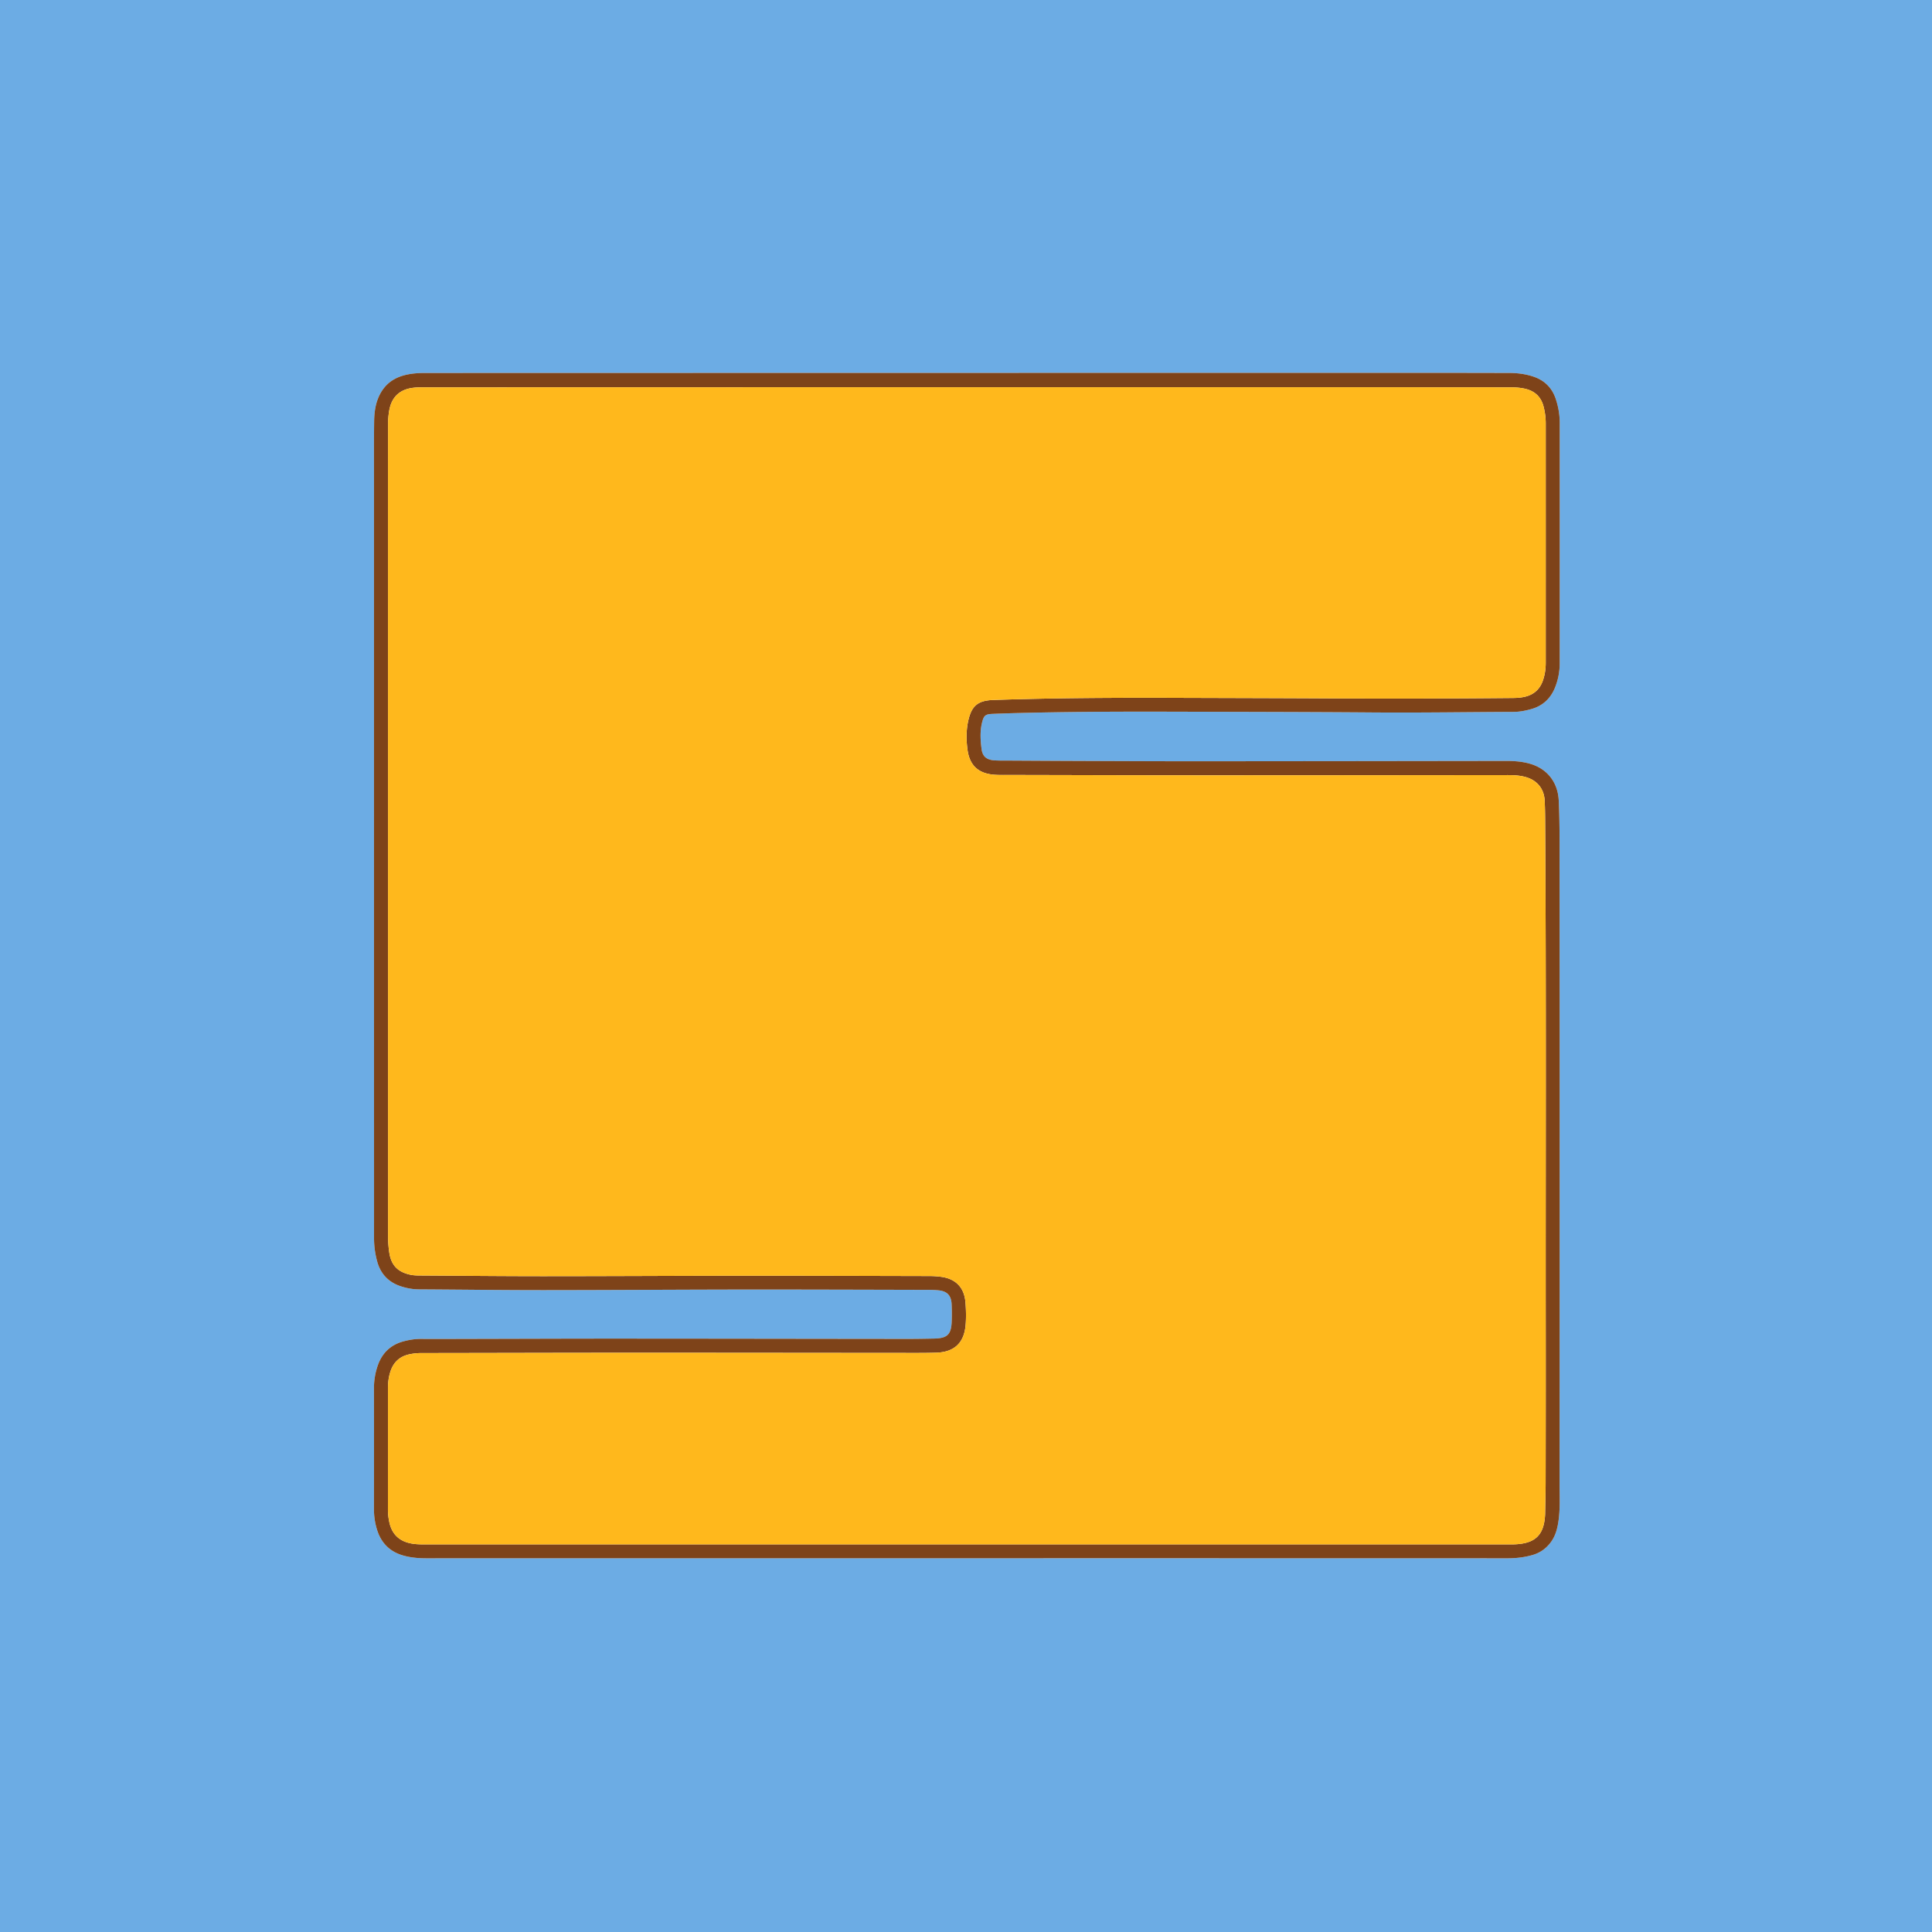
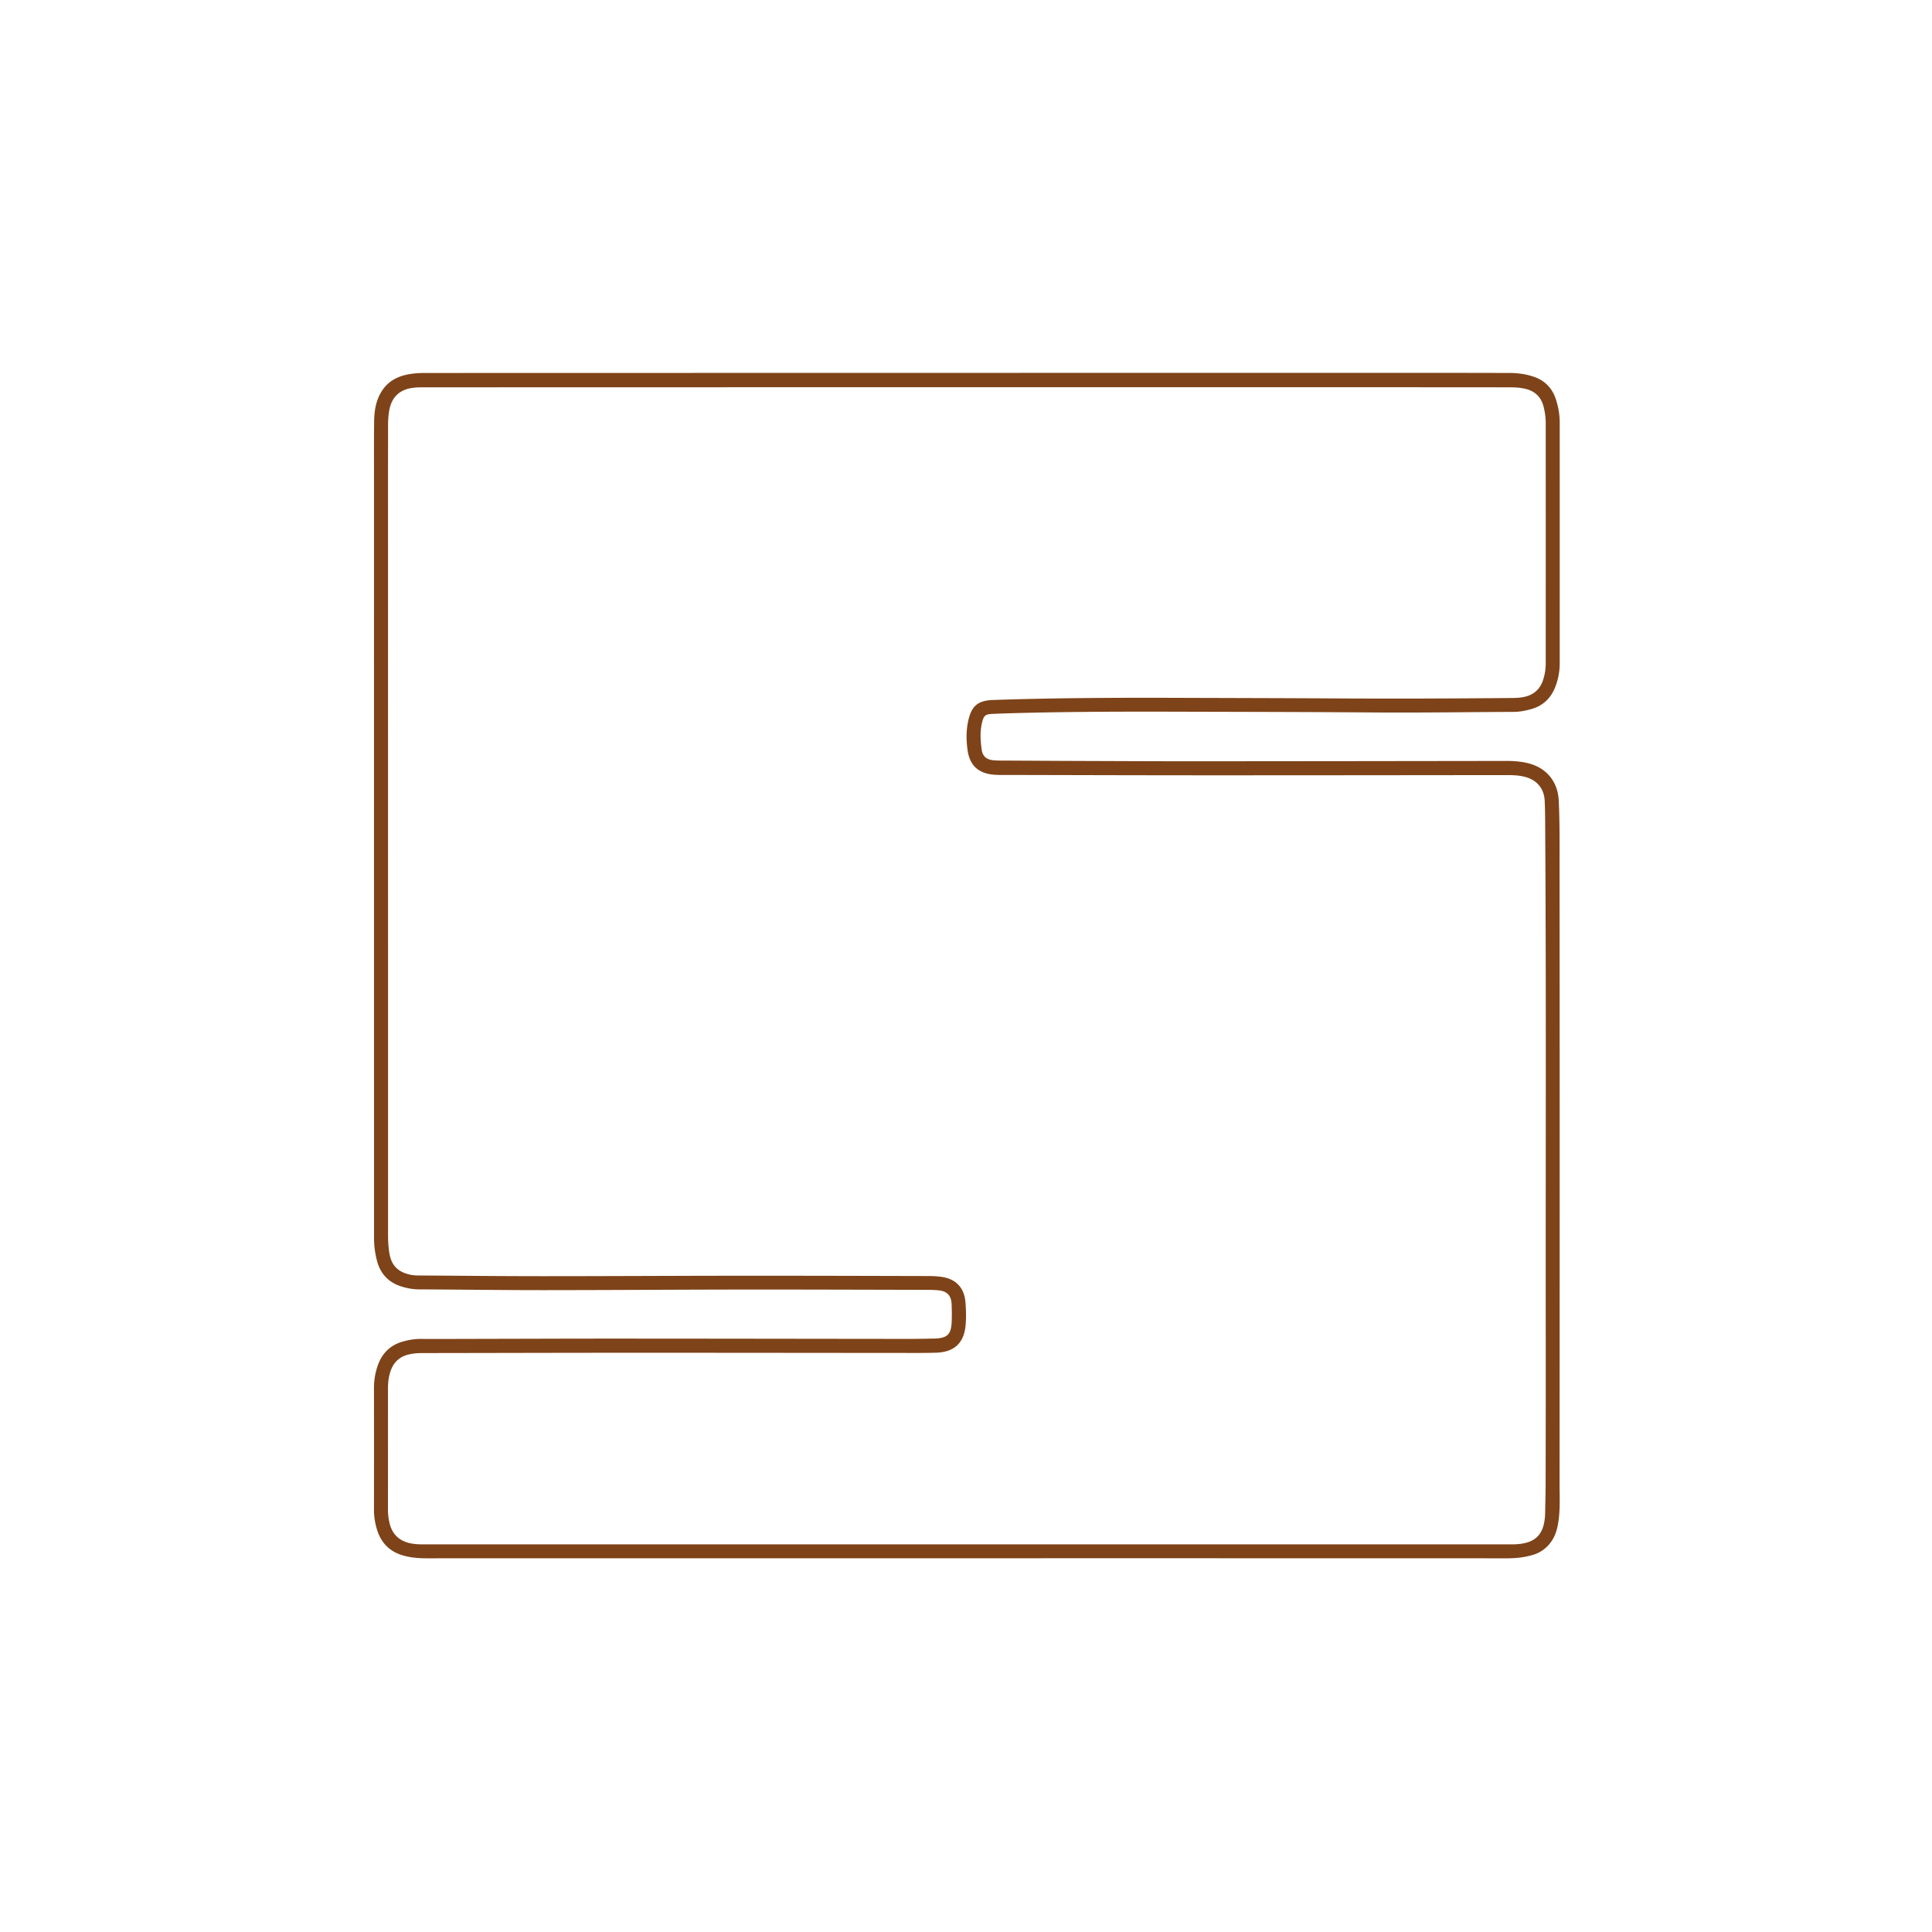
<svg xmlns="http://www.w3.org/2000/svg" data-bbox="0 0 600 600" viewBox="0 0 600 600" data-type="color">
  <g>
-     <path d="M600 600H0V0h600zM300.27 483.93c55.962 0 111.923-.006 167.884.018 2.666.001 5.266-.295 7.81-1.03 2.287-.661 4.14-1.956 5.6-3.889 1.562-2.067 2.136-4.453 2.472-6.913.509-3.733.303-7.503.305-11.252.036-63.632.047-127.265-.004-190.897-.006-7.108.08-14.221-.254-21.33-.27-5.72-3.613-9.998-9.13-11.506-2.335-.639-4.706-.818-7.115-.814-31.977.044-63.954.086-95.93.1-12.231.006-24.462-.054-36.692-.095-7.194-.025-14.388-.07-21.582-.11-1.599-.01-3.201.027-4.795-.072-2.338-.145-3.68-1.15-3.98-3.401-.37-2.76-.555-5.579.124-8.333.548-2.22 1.037-2.61 3.298-2.704a588 588 0 0 1 11.499-.35c15.42-.345 30.842-.37 46.264-.327 20.144.056 40.288.078 60.431.234 14.547.112 29.096-.12 43.643-.18 1.861-.007 3.65-.368 5.424-.863 3.659-1.02 6.114-3.405 7.46-6.875a20.1 20.1 0 0 0 1.378-7.262c.01-24.94.008-49.882.003-74.824 0-2.495-.43-4.935-1.206-7.298-1.148-3.495-3.496-5.845-6.998-7.007-2.449-.813-4.972-1.129-7.548-1.13-8.154-.001-16.309-.036-24.463-.035q-156.132.014-312.265.049c-1.276 0-2.562.054-3.826.217-3.961.51-7.395 1.988-9.6 5.552-1.741 2.815-2.238 5.97-2.281 9.183-.084 6.235-.043 12.47-.044 18.706q-.003 81.899 0 163.798c.002 23.742.021 47.484.01 71.226a27.2 27.2 0 0 0 1.003 7.335c1.036 3.721 3.435 6.285 7.085 7.54 1.882.647 3.844 1.026 5.874 1.036 12.87.065 25.738.242 38.606.238 20.384-.005 40.768-.162 61.152-.181 19.505-.019 39.01.054 58.516.096 1.038.002 2.081.039 3.113.146 2.586.268 3.881 1.586 4.016 4.19.095 1.833.097 3.675.029 5.509-.15 4.023-1.37 5.19-5.453 5.277-2.876.062-5.753.107-8.63.105-29.419-.026-58.837-.08-88.256-.089-16.548-.005-33.095.061-49.643.094-4.237.008-8.474.04-12.71-.001-1.942-.02-3.818.279-5.674.791-4.025 1.111-6.629 3.748-7.933 7.637a21.2 21.2 0 0 0-1.118 6.825q.04 18.827-.001 37.652a21 21 0 0 0 1.033 6.6c1.271 3.898 3.882 6.527 7.876 7.71 2.4.71 4.84.92 7.339.919 55.962-.02 111.923-.015 167.885-.015" fill="#6cace4" data-color="1" />
    <path d="M300.27 483.93c-55.96 0-111.922-.005-167.884.015-2.498 0-4.94-.21-7.34-.92-3.993-1.182-6.604-3.81-7.875-7.709a21 21 0 0 1-1.033-6.6q.041-18.825.001-37.652c-.005-2.35.382-4.63 1.118-6.825 1.304-3.89 3.908-6.526 7.933-7.637 1.856-.512 3.732-.81 5.673-.791 4.237.042 8.474.009 12.711 0 16.548-.032 33.095-.098 49.643-.093 29.419.009 58.837.063 88.256.089 2.877.002 5.754-.043 8.63-.105 4.084-.088 5.303-1.254 5.453-5.277a62 62 0 0 0-.03-5.508c-.134-2.605-1.43-3.923-4.015-4.191a31 31 0 0 0-3.113-.146c-19.505-.042-39.01-.115-58.516-.096-20.384.02-40.768.176-61.152.181-12.868.004-25.737-.173-38.606-.238-2.03-.01-3.992-.39-5.874-1.036-3.65-1.255-6.05-3.819-7.085-7.54a27.2 27.2 0 0 1-1.003-7.335c.011-23.742-.008-47.484-.01-71.226q-.003-81.9 0-163.798c0-6.235-.04-12.471.044-18.706.043-3.212.54-6.368 2.281-9.183 2.205-3.564 5.639-5.041 9.6-5.552 1.264-.163 2.55-.217 3.826-.217 104.088-.024 208.177-.038 312.265-.05 8.154 0 16.309.035 24.463.037 2.576 0 5.1.316 7.548 1.129 3.502 1.162 5.85 3.512 6.998 7.007.777 2.363 1.206 4.803 1.206 7.298.005 24.942.007 49.883-.003 74.824a20.1 20.1 0 0 1-1.379 7.262c-1.345 3.47-3.8 5.855-7.459 6.875-1.775.495-3.563.856-5.424.863-14.547.06-29.096.292-43.643.18-20.143-.156-40.287-.178-60.43-.234-15.423-.044-30.846-.018-46.265.327-3.834.085-7.668.19-11.5.35-2.26.094-2.75.484-3.297 2.704-.679 2.754-.495 5.574-.125 8.333.302 2.25 1.643 3.256 3.98 3.401 1.595.099 3.197.062 4.796.071 7.194.04 14.388.086 21.582.11 12.23.042 24.461.102 36.691.097 31.977-.015 63.954-.057 95.931-.101 2.41-.004 4.78.175 7.115.814 5.517 1.508 8.86 5.787 9.13 11.506.335 7.109.248 14.222.254 21.33.051 63.632.04 127.265.004 190.897-.002 3.749.204 7.52-.305 11.252-.336 2.46-.91 4.846-2.472 6.913-1.46 1.933-3.313 3.228-5.6 3.889-2.544.735-5.144 1.031-7.81 1.03-55.96-.024-111.922-.018-167.883-.018m.078-363.672h-36.212c-43.887.008-87.773.015-131.66.03-1.357 0-2.726-.024-4.07.131-4.386.507-6.892 2.986-7.58 7.357a26 26 0 0 0-.31 4.056c.008 5.196-.021 10.392-.02 15.587.007 78.815.019 157.63.016 236.445 0 1.686.124 3.354.364 5.015.578 4.001 2.578 6.115 6.505 6.985.947.21 1.898.245 2.858.251 12.789.075 25.577.214 38.366.214 20.463 0 40.926-.125 61.39-.137 19.503-.012 39.007.048 58.512.094a29 29 0 0 1 3.823.25c4.537.623 7.15 3.364 7.504 7.946.179 2.306.244 4.623.054 6.941-.458 5.605-3.486 8.496-9.167 8.667-2.077.062-4.155.081-6.233.08-29.737-.017-59.474-.061-89.21-.057-21.504.003-43.007.07-64.51.095a17.8 17.8 0 0 0-3.567.374c-2.906.596-4.87 2.299-5.858 5.088-.618 1.746-.854 3.562-.853 5.416.006 12.55.007 25.1-.012 37.65a18.7 18.7 0 0 0 .44 4.041c.755 3.441 2.79 5.635 6.292 6.457 1.822.427 3.65.385 5.485.385q167.631.005 335.264.003c.879 0 1.76.015 2.637-.027 6.272-.294 8.942-2.968 9.247-9.245q.006-.12.008-.24c.055-3.195.153-6.39.159-9.586.026-15.027.049-30.055.032-45.083-.06-53.793.182-107.587-.19-161.38a152 152 0 0 0-.13-5.272c-.157-3.792-2.295-6.458-5.96-7.478-1.946-.541-3.937-.6-5.942-.598-31.336.03-62.671.07-94.007.066-19.904-.001-39.808-.068-59.712-.107-1.68-.004-3.362.046-5.036-.052-5.05-.296-7.897-2.744-8.583-7.687-.404-2.917-.455-5.894.156-8.826 1.007-4.834 2.966-6.56 7.83-6.724 19.014-.643 38.035-.725 57.058-.662 16.146.054 32.293.082 48.44.174 18.624.107 37.248.045 55.872-.13 1.283-.012 2.545-.097 3.802-.402 2.808-.68 4.635-2.406 5.551-5.108.594-1.753.85-3.574.85-5.422q.007-37.17 0-74.338c0-1.765-.231-3.508-.668-5.216-.766-2.99-2.656-4.811-5.677-5.53-1.655-.394-3.317-.465-4.997-.466-14.868-.008-29.737-.023-44.606-.024-41.248-.004-82.497-.001-123.745-.001" fill="#7e4319" data-color="2" />
-     <path d="M300.348 120.258c41.248 0 82.497-.003 123.745 0 14.87.002 29.738.017 44.606.025 1.68 0 3.342.072 4.997.465 3.021.72 4.911 2.54 5.677 5.53.437 1.71.667 3.452.668 5.217q.007 37.17 0 74.338c0 1.848-.256 3.67-.85 5.422-.916 2.702-2.743 4.427-5.55 5.108-1.258.305-2.52.39-3.803.402-18.624.175-37.248.237-55.872.13-16.147-.092-32.294-.12-48.44-.174-19.023-.063-38.044.019-57.058.662-4.864.165-6.823 1.89-7.83 6.724-.61 2.932-.56 5.91-.156 8.826.686 4.943 3.532 7.391 8.583 7.687 1.674.098 3.357.048 5.036.052 19.904.04 39.808.106 59.712.107 31.336.003 62.671-.036 94.007-.066 2.005-.002 3.996.057 5.942.598 3.665 1.02 5.803 3.686 5.96 7.478q.111 2.635.13 5.272c.372 53.793.13 107.587.19 161.38.017 15.028-.006 30.056-.032 45.083-.006 3.196-.104 6.391-.16 9.587q0 .12-.007.24c-.305 6.276-2.975 8.95-9.247 9.244-.877.042-1.758.027-2.637.027q-167.633.002-335.264-.003c-1.835 0-3.663.042-5.485-.385-3.502-.822-5.537-3.016-6.293-6.457a18.7 18.7 0 0 1-.439-4.042c.019-12.55.018-25.099.012-37.649 0-1.854.235-3.67.853-5.416.988-2.79 2.952-4.492 5.858-5.088a17.8 17.8 0 0 1 3.567-.374c21.503-.024 43.006-.092 64.51-.095 29.736-.004 59.473.04 89.21.057 2.078.001 4.156-.018 6.233-.08 5.681-.171 8.709-3.062 9.167-8.667.19-2.318.125-4.635-.054-6.941-.354-4.582-2.967-7.323-7.504-7.946a29 29 0 0 0-3.823-.25c-19.505-.046-39.009-.106-58.513-.094-20.463.012-40.926.136-61.389.137-12.789 0-25.577-.139-38.366-.214-.96-.006-1.91-.041-2.858-.251-3.927-.87-5.927-2.984-6.505-6.985a35 35 0 0 1-.364-5.015c.003-78.815-.01-157.63-.017-236.445 0-5.195.029-10.391.02-15.587a26 26 0 0 1 .31-4.056c.69-4.371 3.195-6.85 7.58-7.357 1.345-.155 2.714-.13 4.071-.131 43.887-.015 87.773-.022 131.66-.03z" fill="#ffb81c" data-color="3" />
  </g>
</svg>